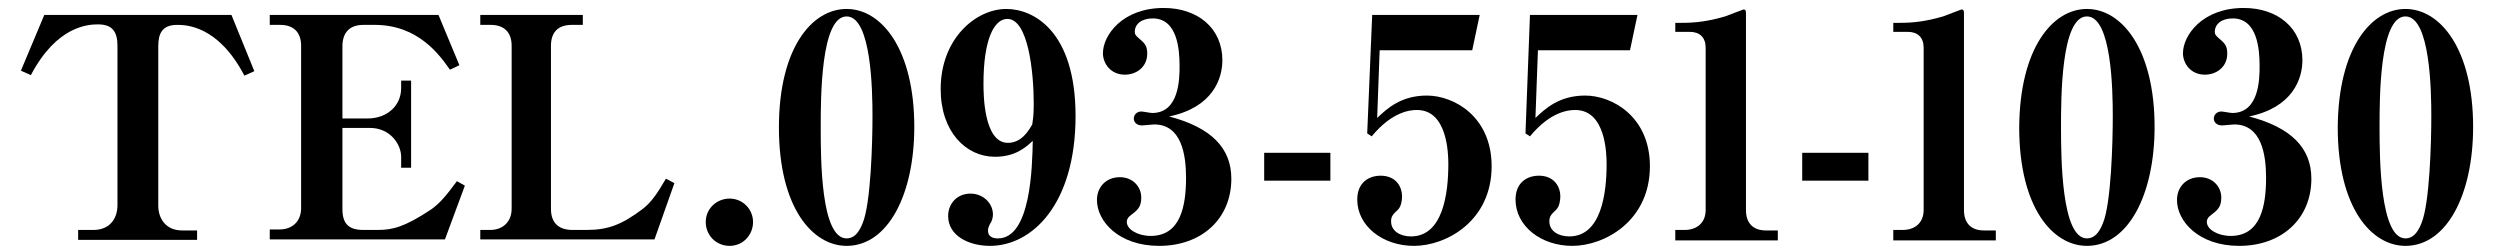
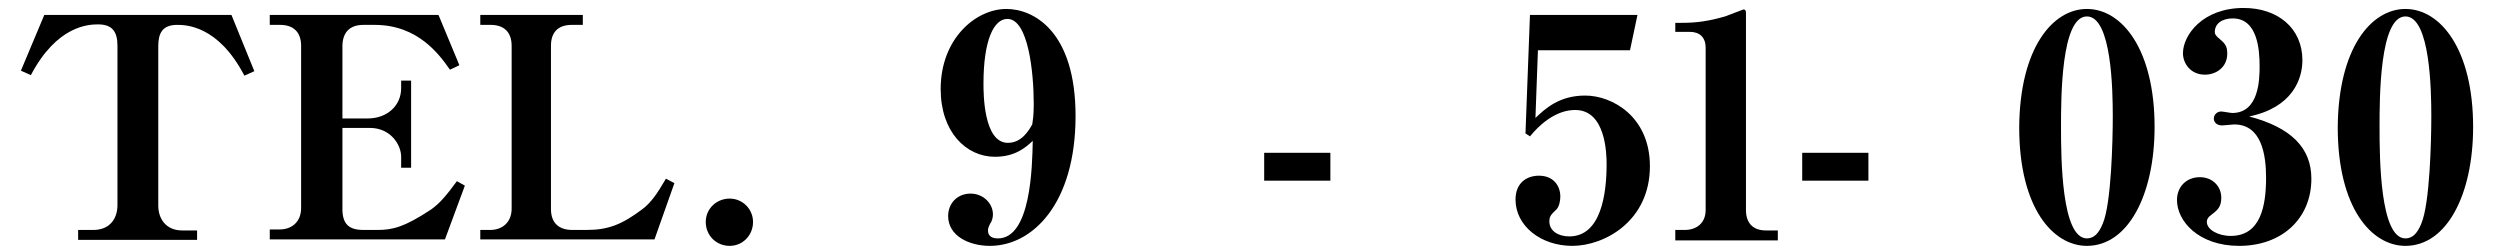
<svg xmlns="http://www.w3.org/2000/svg" version="1.1" id="レイヤー_1" x="0px" y="0px" viewBox="0 0 502.3 50" style="enable-background:new 0 0 502.3 50;" xml:space="preserve">
  <title>共通ヘッドパーツ</title>
  <g>
    <path d="M39.7,48.2H15.7v-2h3.1c3,0,4.8-2,4.8-5v-32c0-2.8-1-4.3-3.9-4.3c-2,0-8.3,0.3-13.5,10.2l-2-0.9L8.9,3h37.6l4.6,11.3   l-2,0.9C43.8,5,37.2,5,35.6,5c-3,0-3.8,1.7-3.8,4.3v32c0,2.6,1.5,5,4.8,5h3V48.2z" />
    <path d="M90.4,14c-2.1-3-6.4-9-15.1-9H73c-2.9,0-4.2,1.7-4.2,4.3v14.5h5.1c3.8,0,6.7-2.5,6.7-6.1v-1.5h2v17.5h-2v-2.2   c0-2.4-2.1-5.8-6.3-5.8h-5.5V42c0,3,1.3,4.2,4.2,4.2h2.9c3,0,5.4-0.6,10.7-4.1c1.7-1.2,3-2.7,5.2-5.7l1.6,0.9l-4,10.8H54.2v-2h2   c2.4,0,4.3-1.5,4.3-4.3V9.2c0-2.7-1.5-4.2-4.2-4.2h-2.1V3h33.9l4.2,10.1L90.4,14z" />
    <path d="M96.5,46.2h2c2.4,0,4.3-1.5,4.3-4.3V9.2c0-2.7-1.5-4.2-4.2-4.2h-2.1V3h20.6v2h-2.2c-2.9,0-4.2,1.6-4.2,4.2V42   c0,2.9,1.7,4.2,4.3,4.2h2.9c4.3,0,7.1-1.1,11.2-4.2c1.7-1.3,2.9-3,4.7-6.1l1.7,0.9l-4,11.3H96.5V46.2z" />
    <path d="M151.3,44.6c0,2.7-2.1,4.8-4.7,4.8c-2.7,0-4.8-2.1-4.8-4.8c0-2.7,2.2-4.7,4.8-4.7S151.3,42,151.3,44.6z" />
-     <path d="M170.1,1.8c7.1,0,13.6,8.2,13.6,23.7c0,13.6-5.3,23.9-13.6,23.9c-6.8,0-13.6-7.6-13.6-23.8C156.5,9.7,163.1,1.8,170.1,1.8z    M170.1,47.9c1.4,0,2.4-1,3.2-3c1.7-4,2-16.6,2-21.5c0-5.1-0.2-20.1-5.2-20.1c-5.2,0-5.2,16.4-5.2,22.3   C164.9,31.8,164.9,47.9,170.1,47.9z" />
    <path d="M199.9,31.5c-5.8,0-10.9-5-10.9-13.6c0-10.2,7.1-16.1,13.2-16.1c5.5,0,13.9,4.5,13.9,21.5c0,17.7-8.7,26.1-17.2,26.1   c-4.2,0-8.4-2-8.4-6c0-2.5,1.8-4.5,4.5-4.5c2.5,0,4.5,1.9,4.5,4.2c0,0.6-0.2,1.4-0.6,1.9c-0.2,0.4-0.4,0.9-0.4,1.3   c0,1.4,1.2,1.6,2,1.6c6.6,0,6.9-14.3,7-19.6C206.1,29.6,204,31.5,199.9,31.5z M207.7,20.9c0-6.4-1.1-17.1-5.3-17.1   c-2.7,0-4.8,4.2-4.8,13c0,1.9,0,11.9,4.9,11.9c2.8,0,4.2-2.5,4.9-3.7C207.5,24.2,207.7,23.4,207.7,20.9z" />
-     <path d="M247.4,35.9c0,8.1-6,13.5-14.5,13.5c-8.2,0-12.5-5-12.5-9.2c0-2.7,1.9-4.6,4.6-4.6c2.6,0,4.3,1.9,4.3,4.1   c0,1.9-0.7,2.5-2.3,3.7c-0.2,0.2-0.6,0.5-0.6,1.2c0,1.5,2.2,2.8,4.8,2.8c6,0,7.1-6,7.1-11.7c0-4.6-0.9-10.7-6.4-10.7   c-0.4,0-2,0.2-2.4,0.2c-1.2,0-1.7-0.7-1.7-1.4c0-0.7,0.6-1.4,1.5-1.4c0.3,0,1.9,0.3,2.2,0.3c5.4,0,5.5-6.8,5.5-9.4   c0-3.3-0.4-9.6-5.4-9.6c-2.2,0-3.6,1.1-3.6,2.7c0,0.5,0.2,0.7,0.6,1.1c1.4,1.2,1.9,1.6,1.9,3.3c0,2.6-2.1,4.2-4.5,4.2   c-2.9,0-4.4-2.3-4.4-4.3c0-3.6,3.9-9.1,12.2-9.1c6.9,0,11.8,4.1,11.8,10.5c0,3.8-2,9.5-10.7,11.3C243.3,25.6,247.4,29.7,247.4,35.9   z" />
    <path d="M254,30.7h13.3v5.6H254V30.7z" />
-     <path d="M277.2,10.1l-0.5,13.6c2-1.9,4.8-4.5,10-4.5c5.4,0,13,4.2,13,14.2c0,11-9.1,16-15.6,16c-6.3,0-11.4-4-11.4-9.3   c0-3.5,2.4-4.8,4.7-4.8c2.9,0,4.3,2,4.3,4.2c0,0.8-0.2,2-0.8,2.6c-1.2,1.1-1.4,1.5-1.4,2.4c0,1.9,1.8,3,4,3c6.4,0,7.5-8.6,7.5-14.5   c0-2.2-0.2-10.9-6.3-10.9c-1.2,0-4.9,0.2-9.1,5.3l-0.9-0.6L275.7,3h21.6l-1.5,7.1H277.2z" />
    <path d="M309,10.1l-0.5,13.6c2-1.9,4.8-4.5,10-4.5c5.4,0,13,4.2,13,14.2c0,11-9.1,16-15.6,16c-6.3,0-11.4-4-11.4-9.3   c0-3.5,2.4-4.8,4.7-4.8c2.9,0,4.3,2,4.3,4.2c0,0.8-0.2,2-0.8,2.6c-1.2,1.1-1.4,1.5-1.4,2.4c0,1.9,1.8,3,4,3c6.4,0,7.5-8.6,7.5-14.5   c0-2.2-0.2-10.9-6.3-10.9c-1.2,0-4.9,0.2-9.1,5.3l-0.9-0.6L307.4,3H329l-1.5,7.1H309z" />
    <path d="M336.7,46.2h1.8c2.4,0,4.2-1.4,4.2-4V9.6c0-2.1-1.2-3.2-3.2-3.2h-2.9V4.6c3,0,5.5,0,10-1.3c0.6-0.2,3.6-1.4,3.7-1.4   c0.4,0,0.5,0.3,0.5,0.7v39.6c0,2.7,1.5,4.1,4,4.1h2.4v2h-20.6V46.2z" />
    <path d="M362.1,30.7h13.3v5.6h-13.3V30.7z" />
-     <path d="M380.5,46.2h1.8c2.4,0,4.2-1.4,4.2-4V9.6c0-2.1-1.2-3.2-3.2-3.2h-2.9V4.6c3,0,5.5,0,10-1.3c0.6-0.2,3.6-1.4,3.7-1.4   c0.4,0,0.5,0.3,0.5,0.7v39.6c0,2.7,1.5,4.1,4,4.1h2.4v2h-20.6V46.2z" />
    <path d="M419.3,1.8c7.1,0,13.6,8.2,13.6,23.7c0,13.6-5.3,23.9-13.6,23.9c-6.8,0-13.6-7.6-13.6-23.8C405.8,9.7,412.4,1.8,419.3,1.8z    M419.3,47.9c1.4,0,2.4-1,3.2-3c1.7-4,2-16.6,2-21.5c0-5.1-0.2-20.1-5.2-20.1c-5.2,0-5.2,16.4-5.2,22.3   C414.1,31.8,414.2,47.9,419.3,47.9z" />
    <path d="M464.4,35.9c0,8.1-6,13.5-14.5,13.5c-8.2,0-12.5-5-12.5-9.2c0-2.7,1.9-4.6,4.6-4.6c2.6,0,4.3,1.9,4.3,4.1   c0,1.9-0.7,2.5-2.3,3.7c-0.2,0.2-0.6,0.5-0.6,1.2c0,1.5,2.2,2.8,4.8,2.8c6,0,7.1-6,7.1-11.7c0-4.6-0.9-10.7-6.4-10.7   c-0.4,0-2,0.2-2.4,0.2c-1.2,0-1.7-0.7-1.7-1.4c0-0.7,0.6-1.4,1.5-1.4c0.3,0,1.9,0.3,2.2,0.3c5.4,0,5.5-6.8,5.5-9.4   c0-3.3-0.4-9.6-5.4-9.6c-2.2,0-3.6,1.1-3.6,2.7c0,0.5,0.2,0.7,0.6,1.1c1.4,1.2,1.9,1.6,1.9,3.3c0,2.6-2.1,4.2-4.5,4.2   c-2.9,0-4.4-2.3-4.4-4.3c0-3.6,3.9-9.1,12.2-9.1c6.9,0,11.8,4.1,11.8,10.5c0,3.8-2,9.5-10.7,11.3C460.3,25.6,464.4,29.7,464.4,35.9   z" />
    <path d="M483.3,1.8c7.1,0,13.6,8.2,13.6,23.7c0,13.6-5.3,23.9-13.6,23.9c-6.8,0-13.6-7.6-13.6-23.8C469.8,9.7,476.4,1.8,483.3,1.8z    M483.3,47.9c1.4,0,2.4-1,3.2-3c1.7-4,2-16.6,2-21.5c0-5.1-0.2-20.1-5.2-20.1c-5.2,0-5.2,16.4-5.2,22.3   C478.1,31.8,478.2,47.9,483.3,47.9z" />
  </g>
</svg>